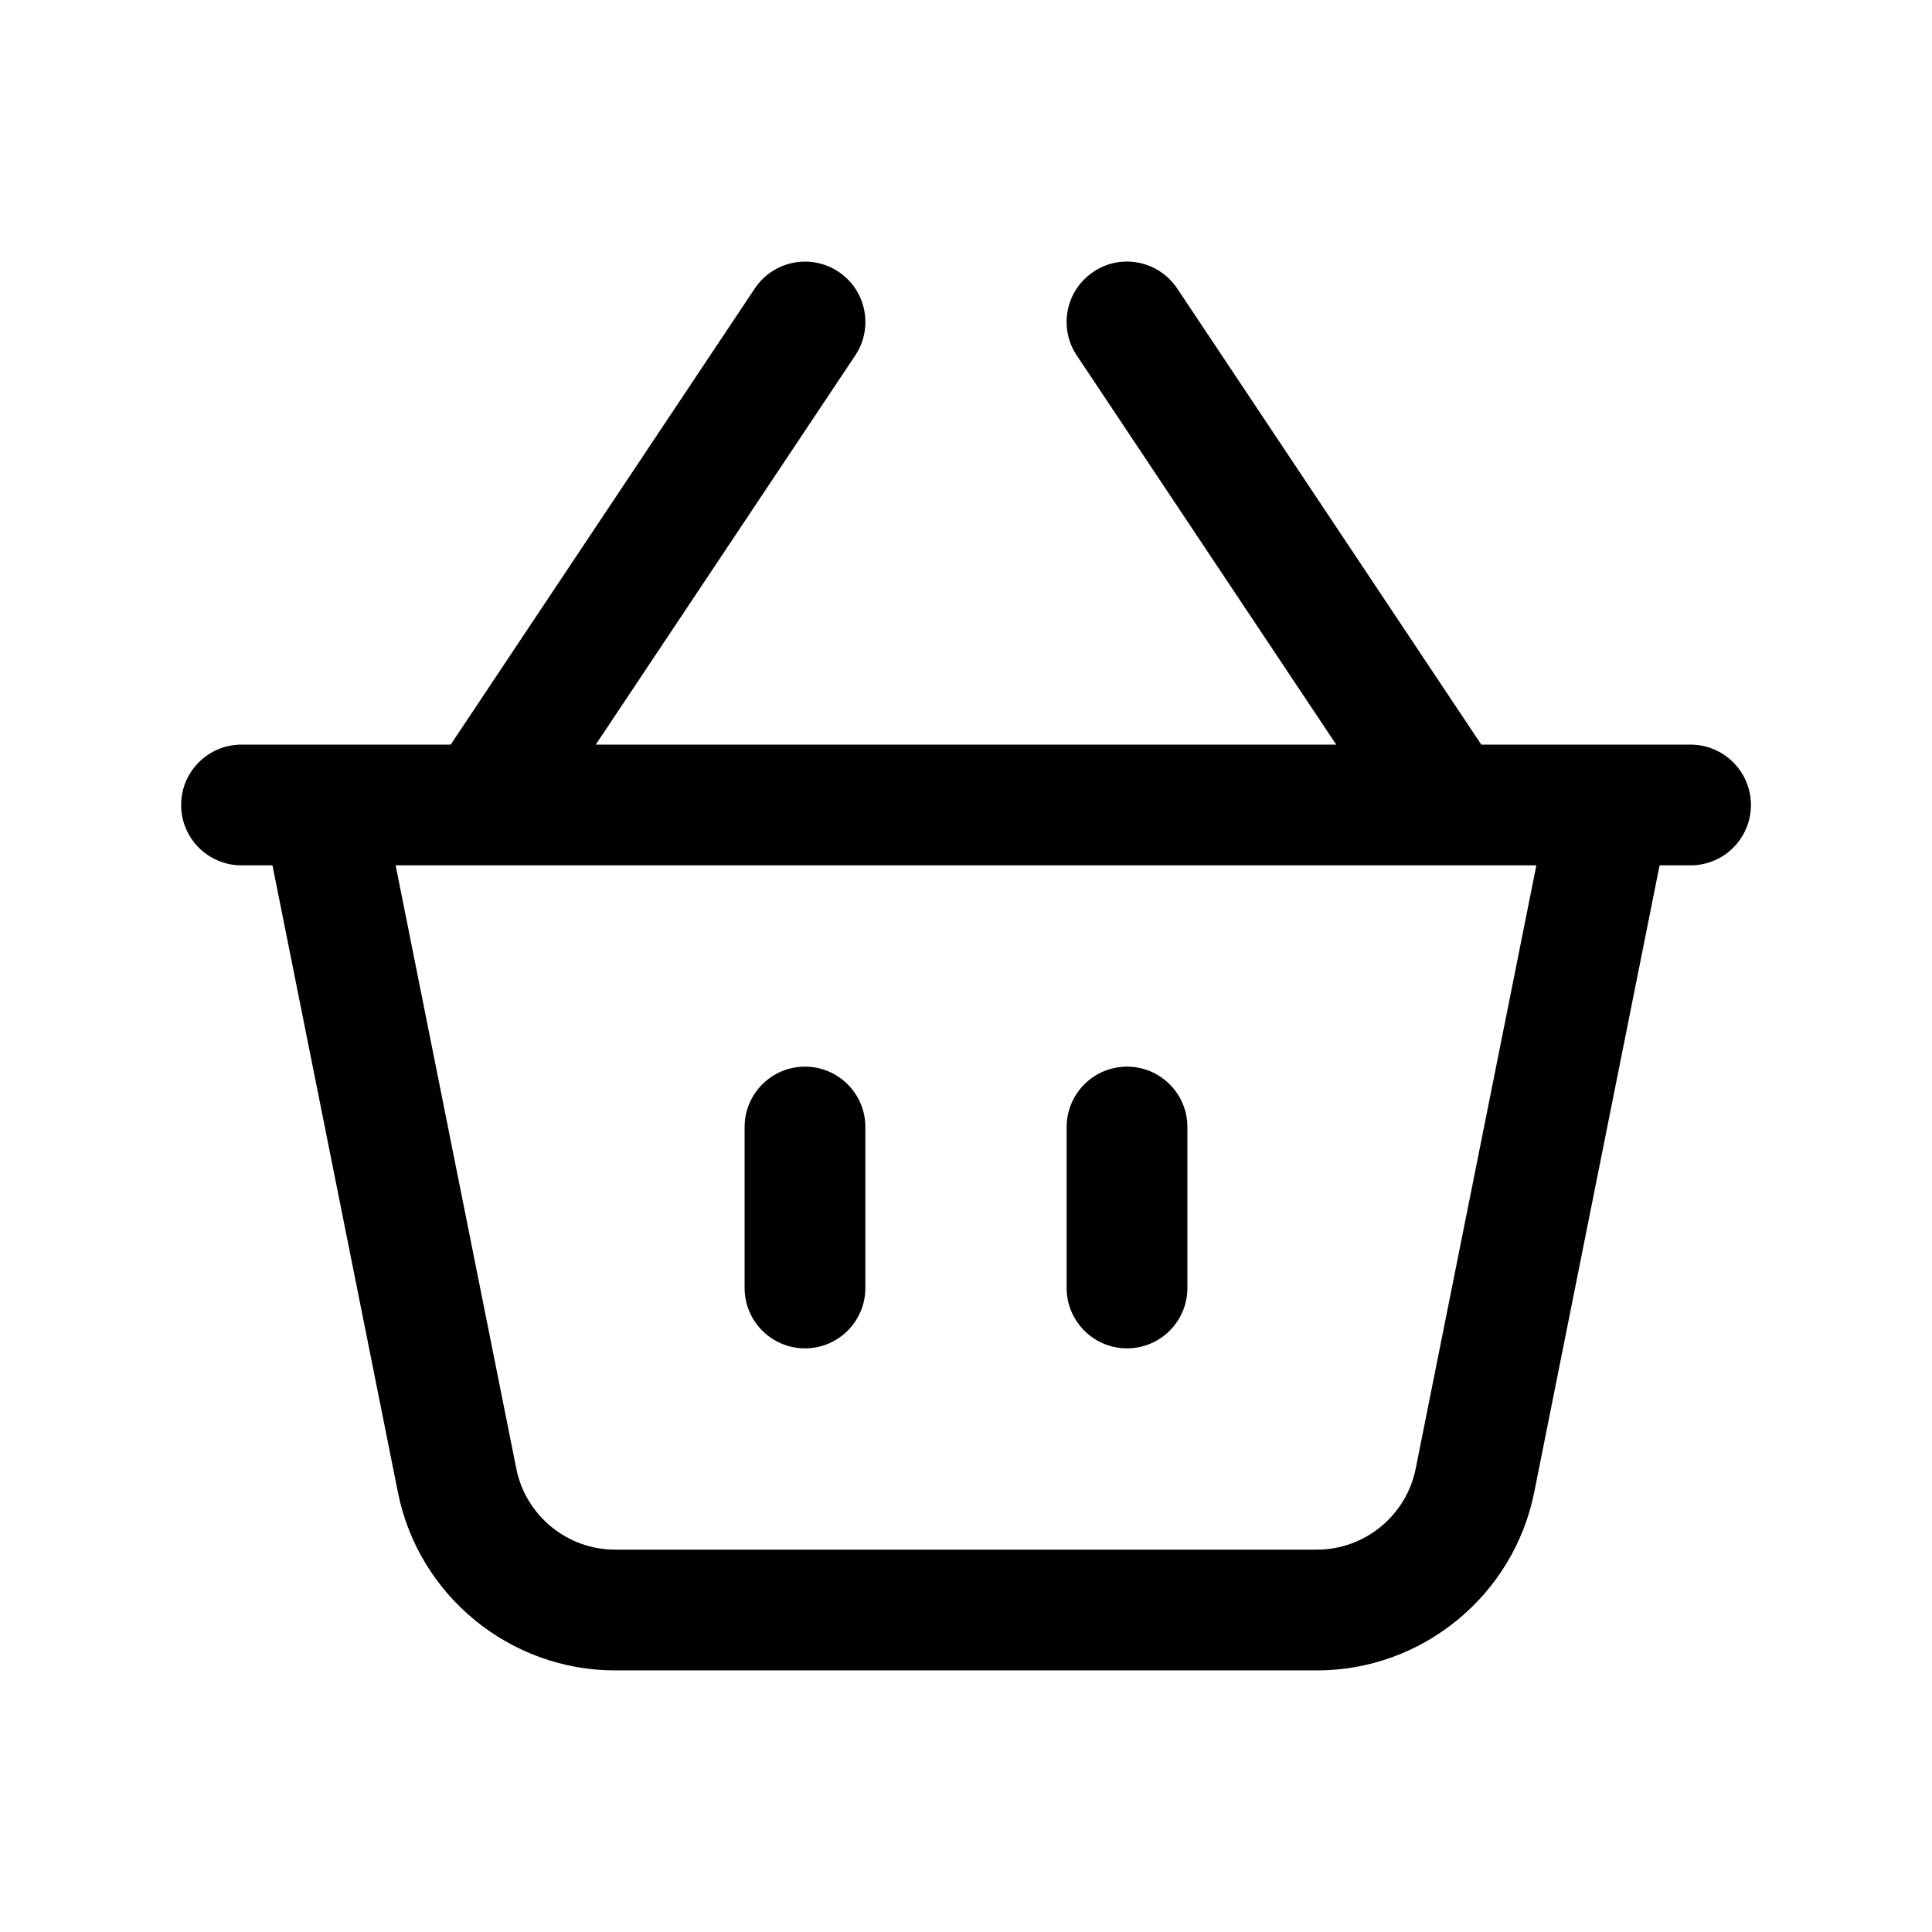
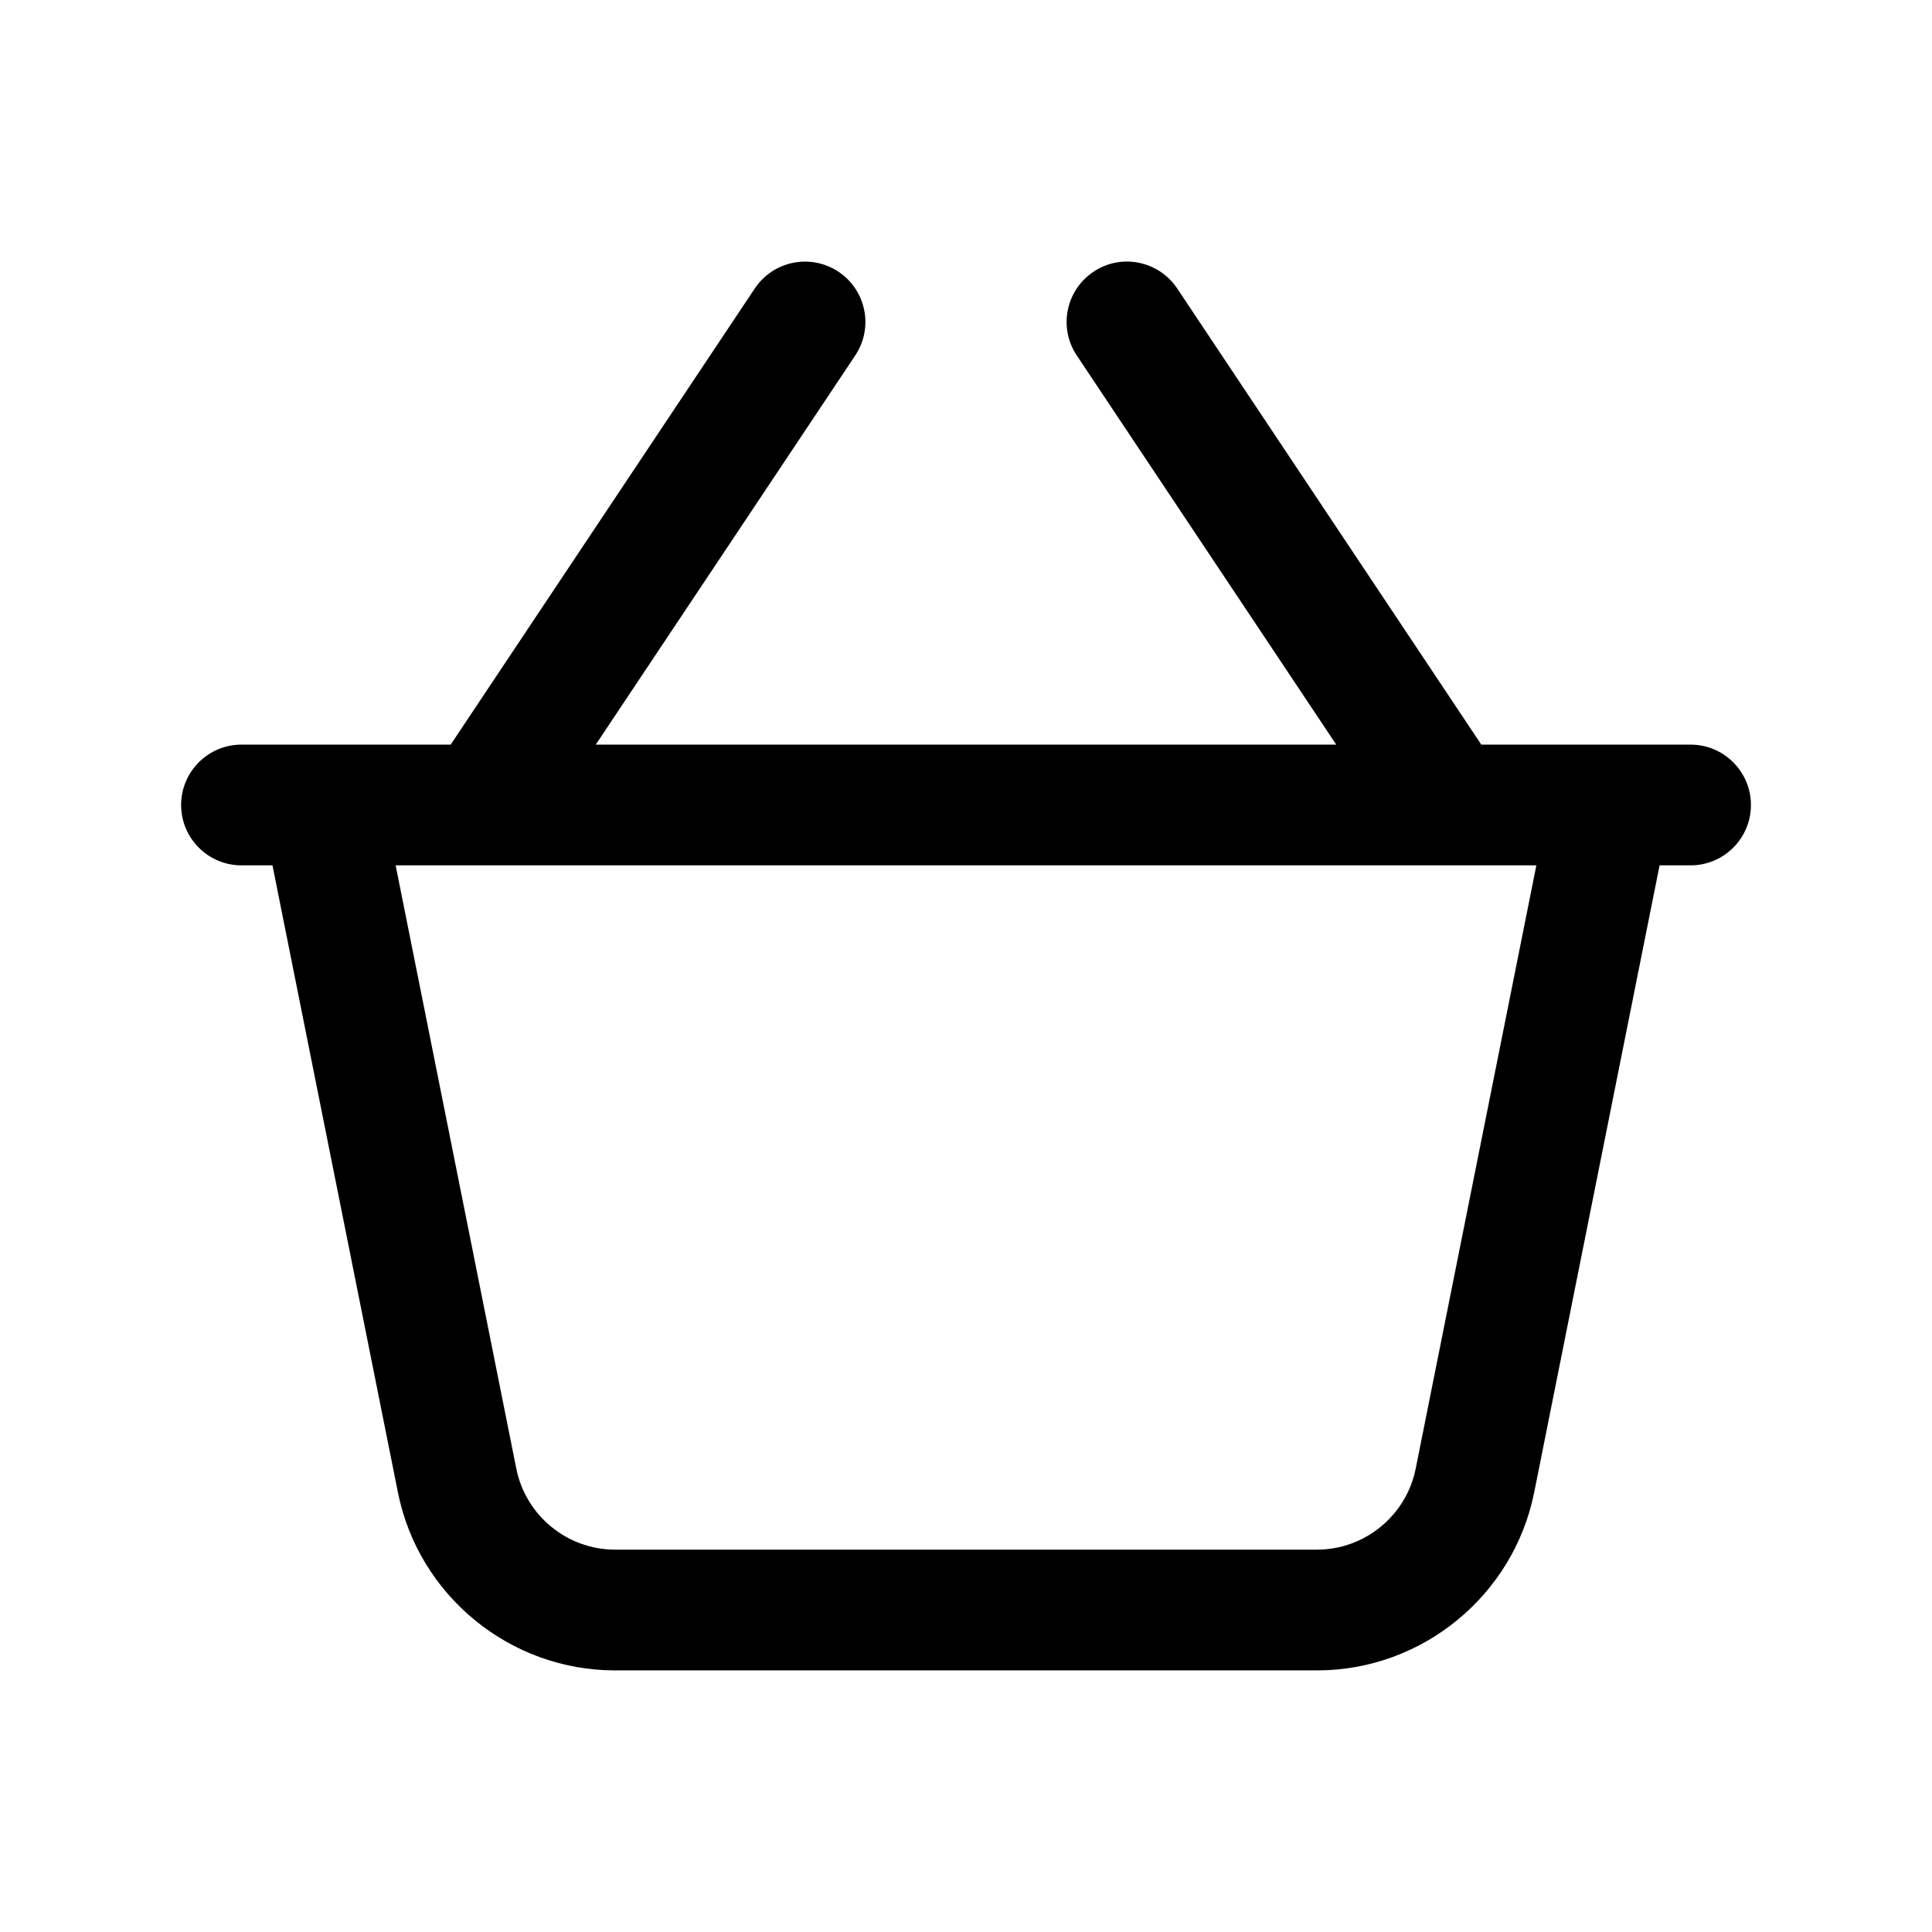
<svg xmlns="http://www.w3.org/2000/svg" width="32" height="32" viewBox="0 0 32 32" fill="none">
  <path d="M28 12.333H24.535L19.499 4.779C19.192 4.319 18.569 4.193 18.112 4.501C17.652 4.808 17.528 5.428 17.835 5.888L22.132 12.333H9.868L14.165 5.888C14.472 5.428 14.348 4.808 13.888 4.501C13.428 4.195 12.808 4.319 12.501 4.779L7.465 12.333H4C3.448 12.333 3 12.781 3 13.333C3 13.885 3.448 14.333 4 14.333H4.513L6.591 24.719C6.932 26.427 8.444 27.667 10.187 27.667H21.815C23.557 27.667 25.068 26.427 25.411 24.719L27.488 14.333H28.001C28.553 14.333 29.001 13.885 29.001 13.333C29.001 12.781 28.552 12.333 28 12.333ZM23.448 24.327C23.292 25.103 22.605 25.667 21.813 25.667H10.187C9.395 25.667 8.708 25.103 8.552 24.327L6.553 14.333H25.447L23.448 24.327Z" fill="black" />
-   <path d="M19.667 18.667V21.333C19.667 21.885 19.219 22.333 18.667 22.333C18.115 22.333 17.667 21.885 17.667 21.333V18.667C17.667 18.115 18.115 17.667 18.667 17.667C19.219 17.667 19.667 18.115 19.667 18.667ZM13.333 17.667C12.781 17.667 12.333 18.115 12.333 18.667V21.333C12.333 21.885 12.781 22.333 13.333 22.333C13.885 22.333 14.333 21.885 14.333 21.333V18.667C14.333 18.115 13.885 17.667 13.333 17.667Z" fill="black" />
</svg>